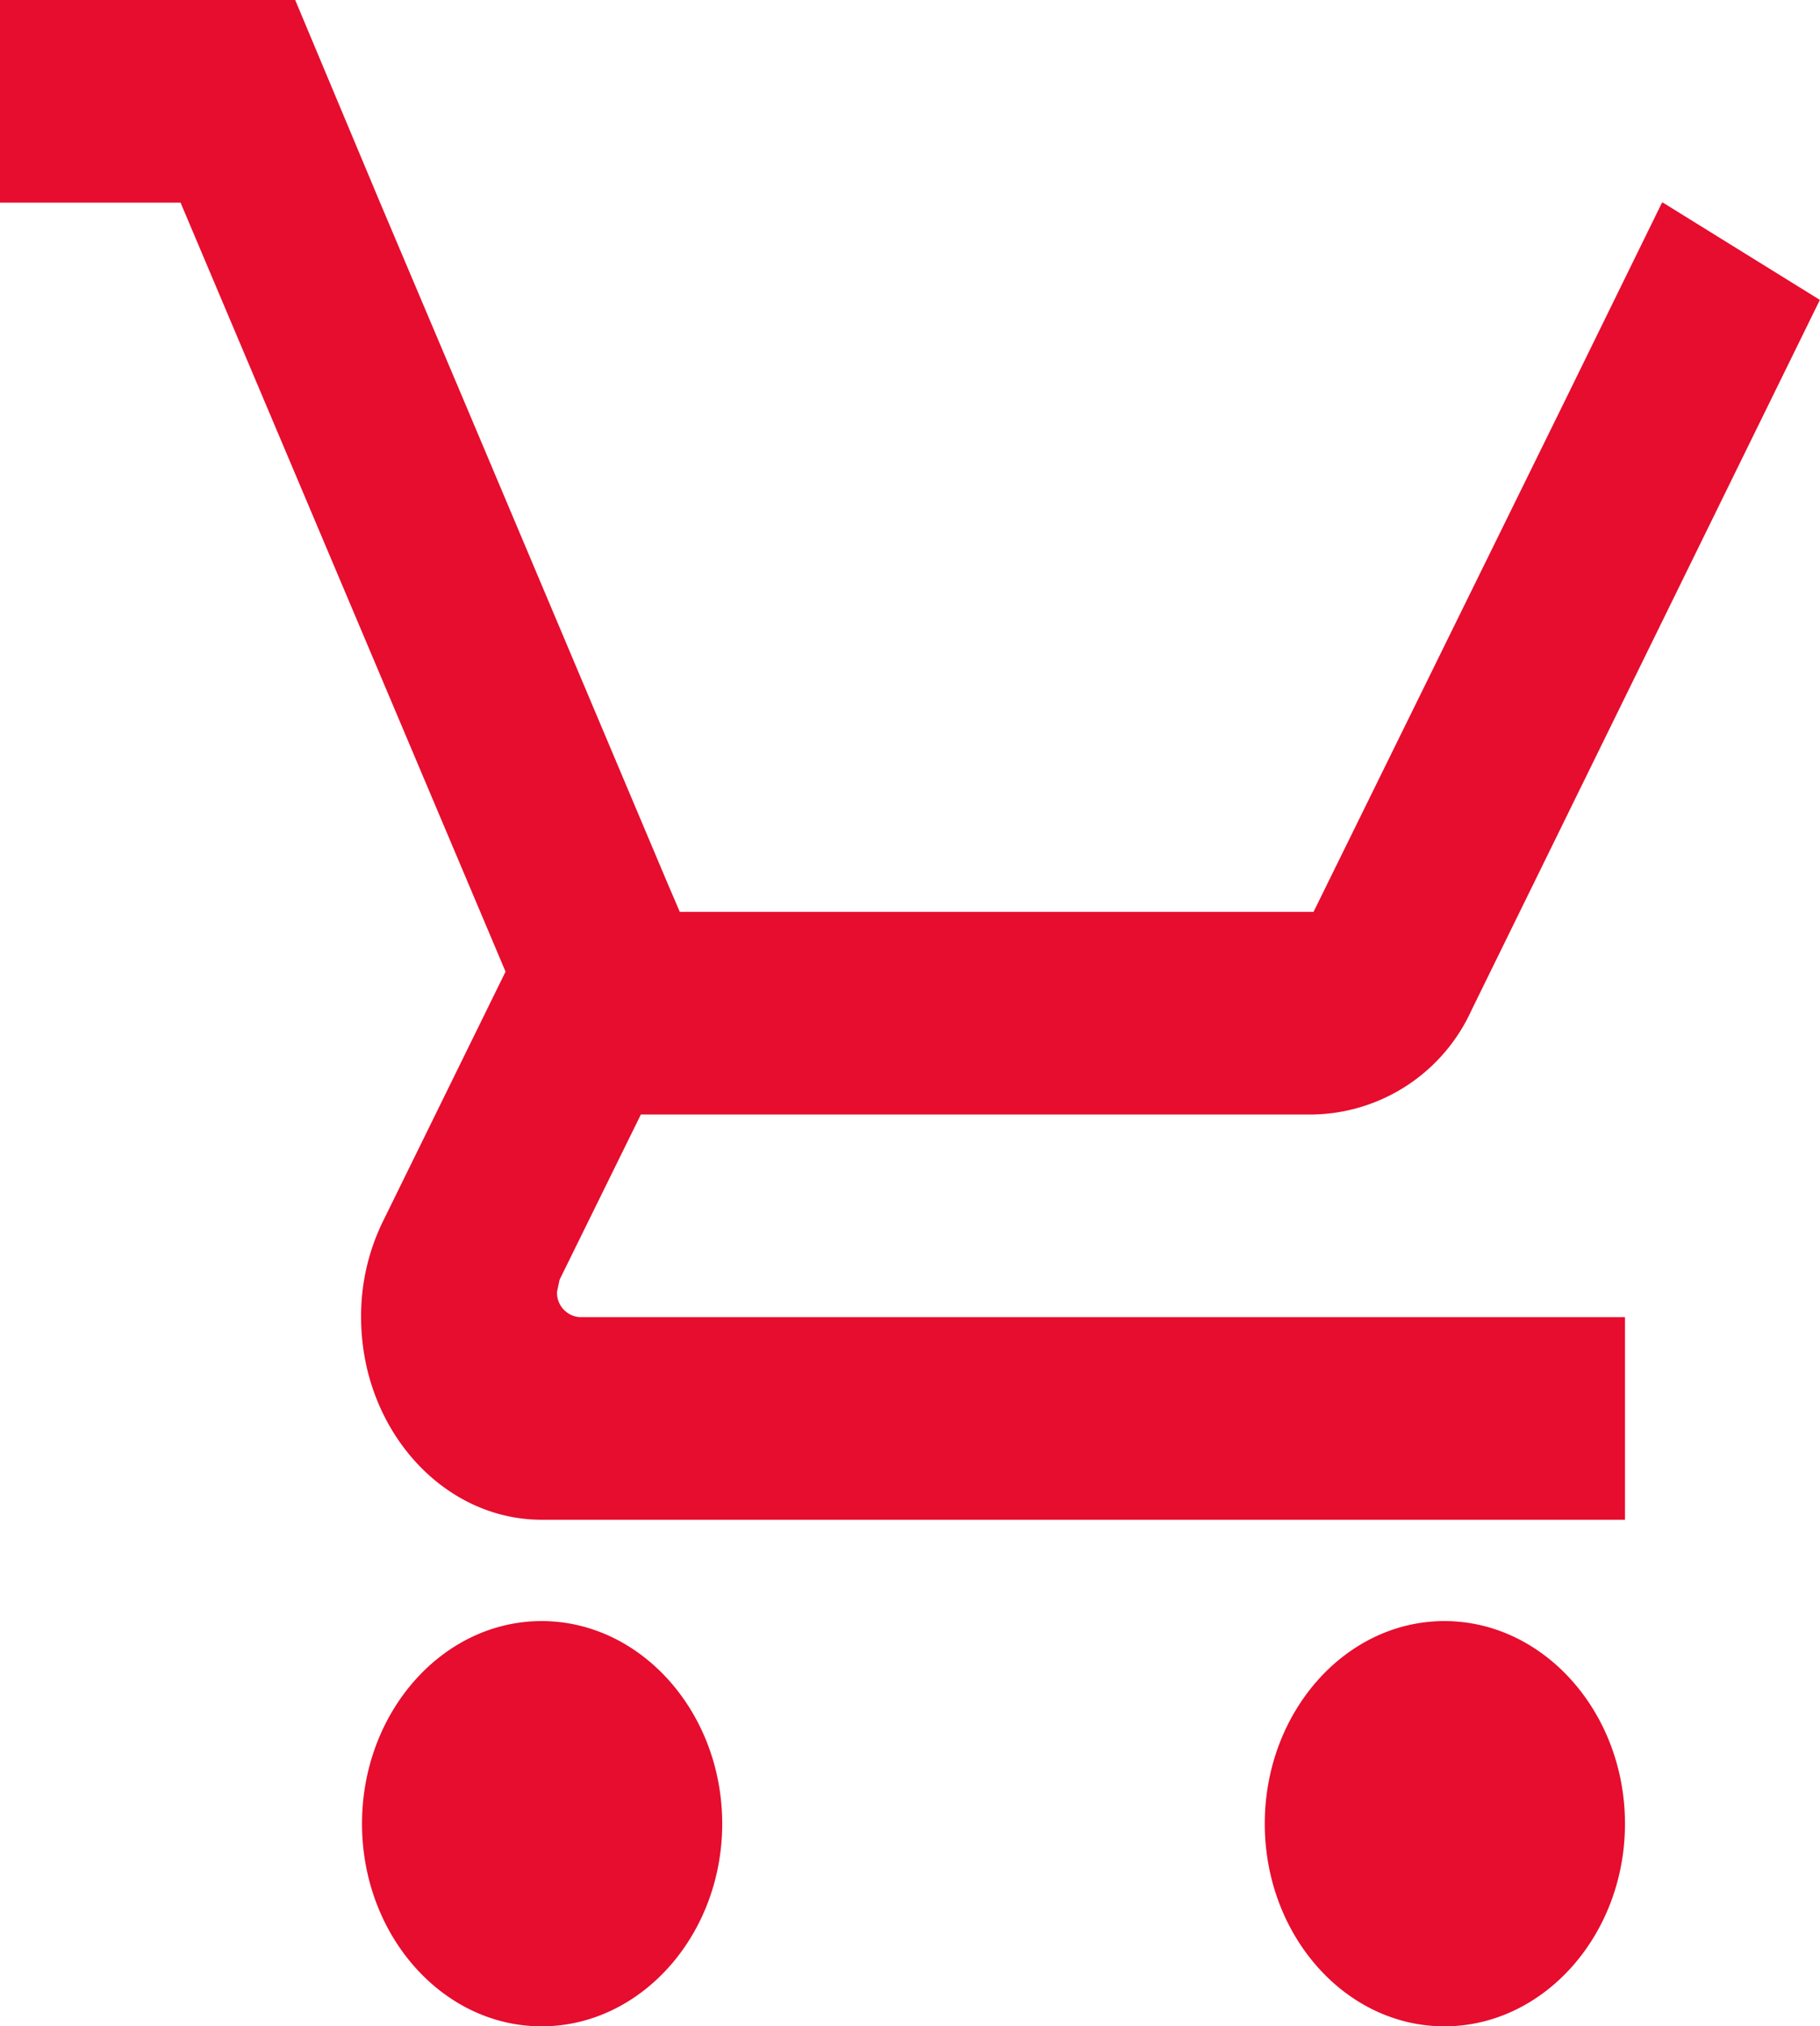
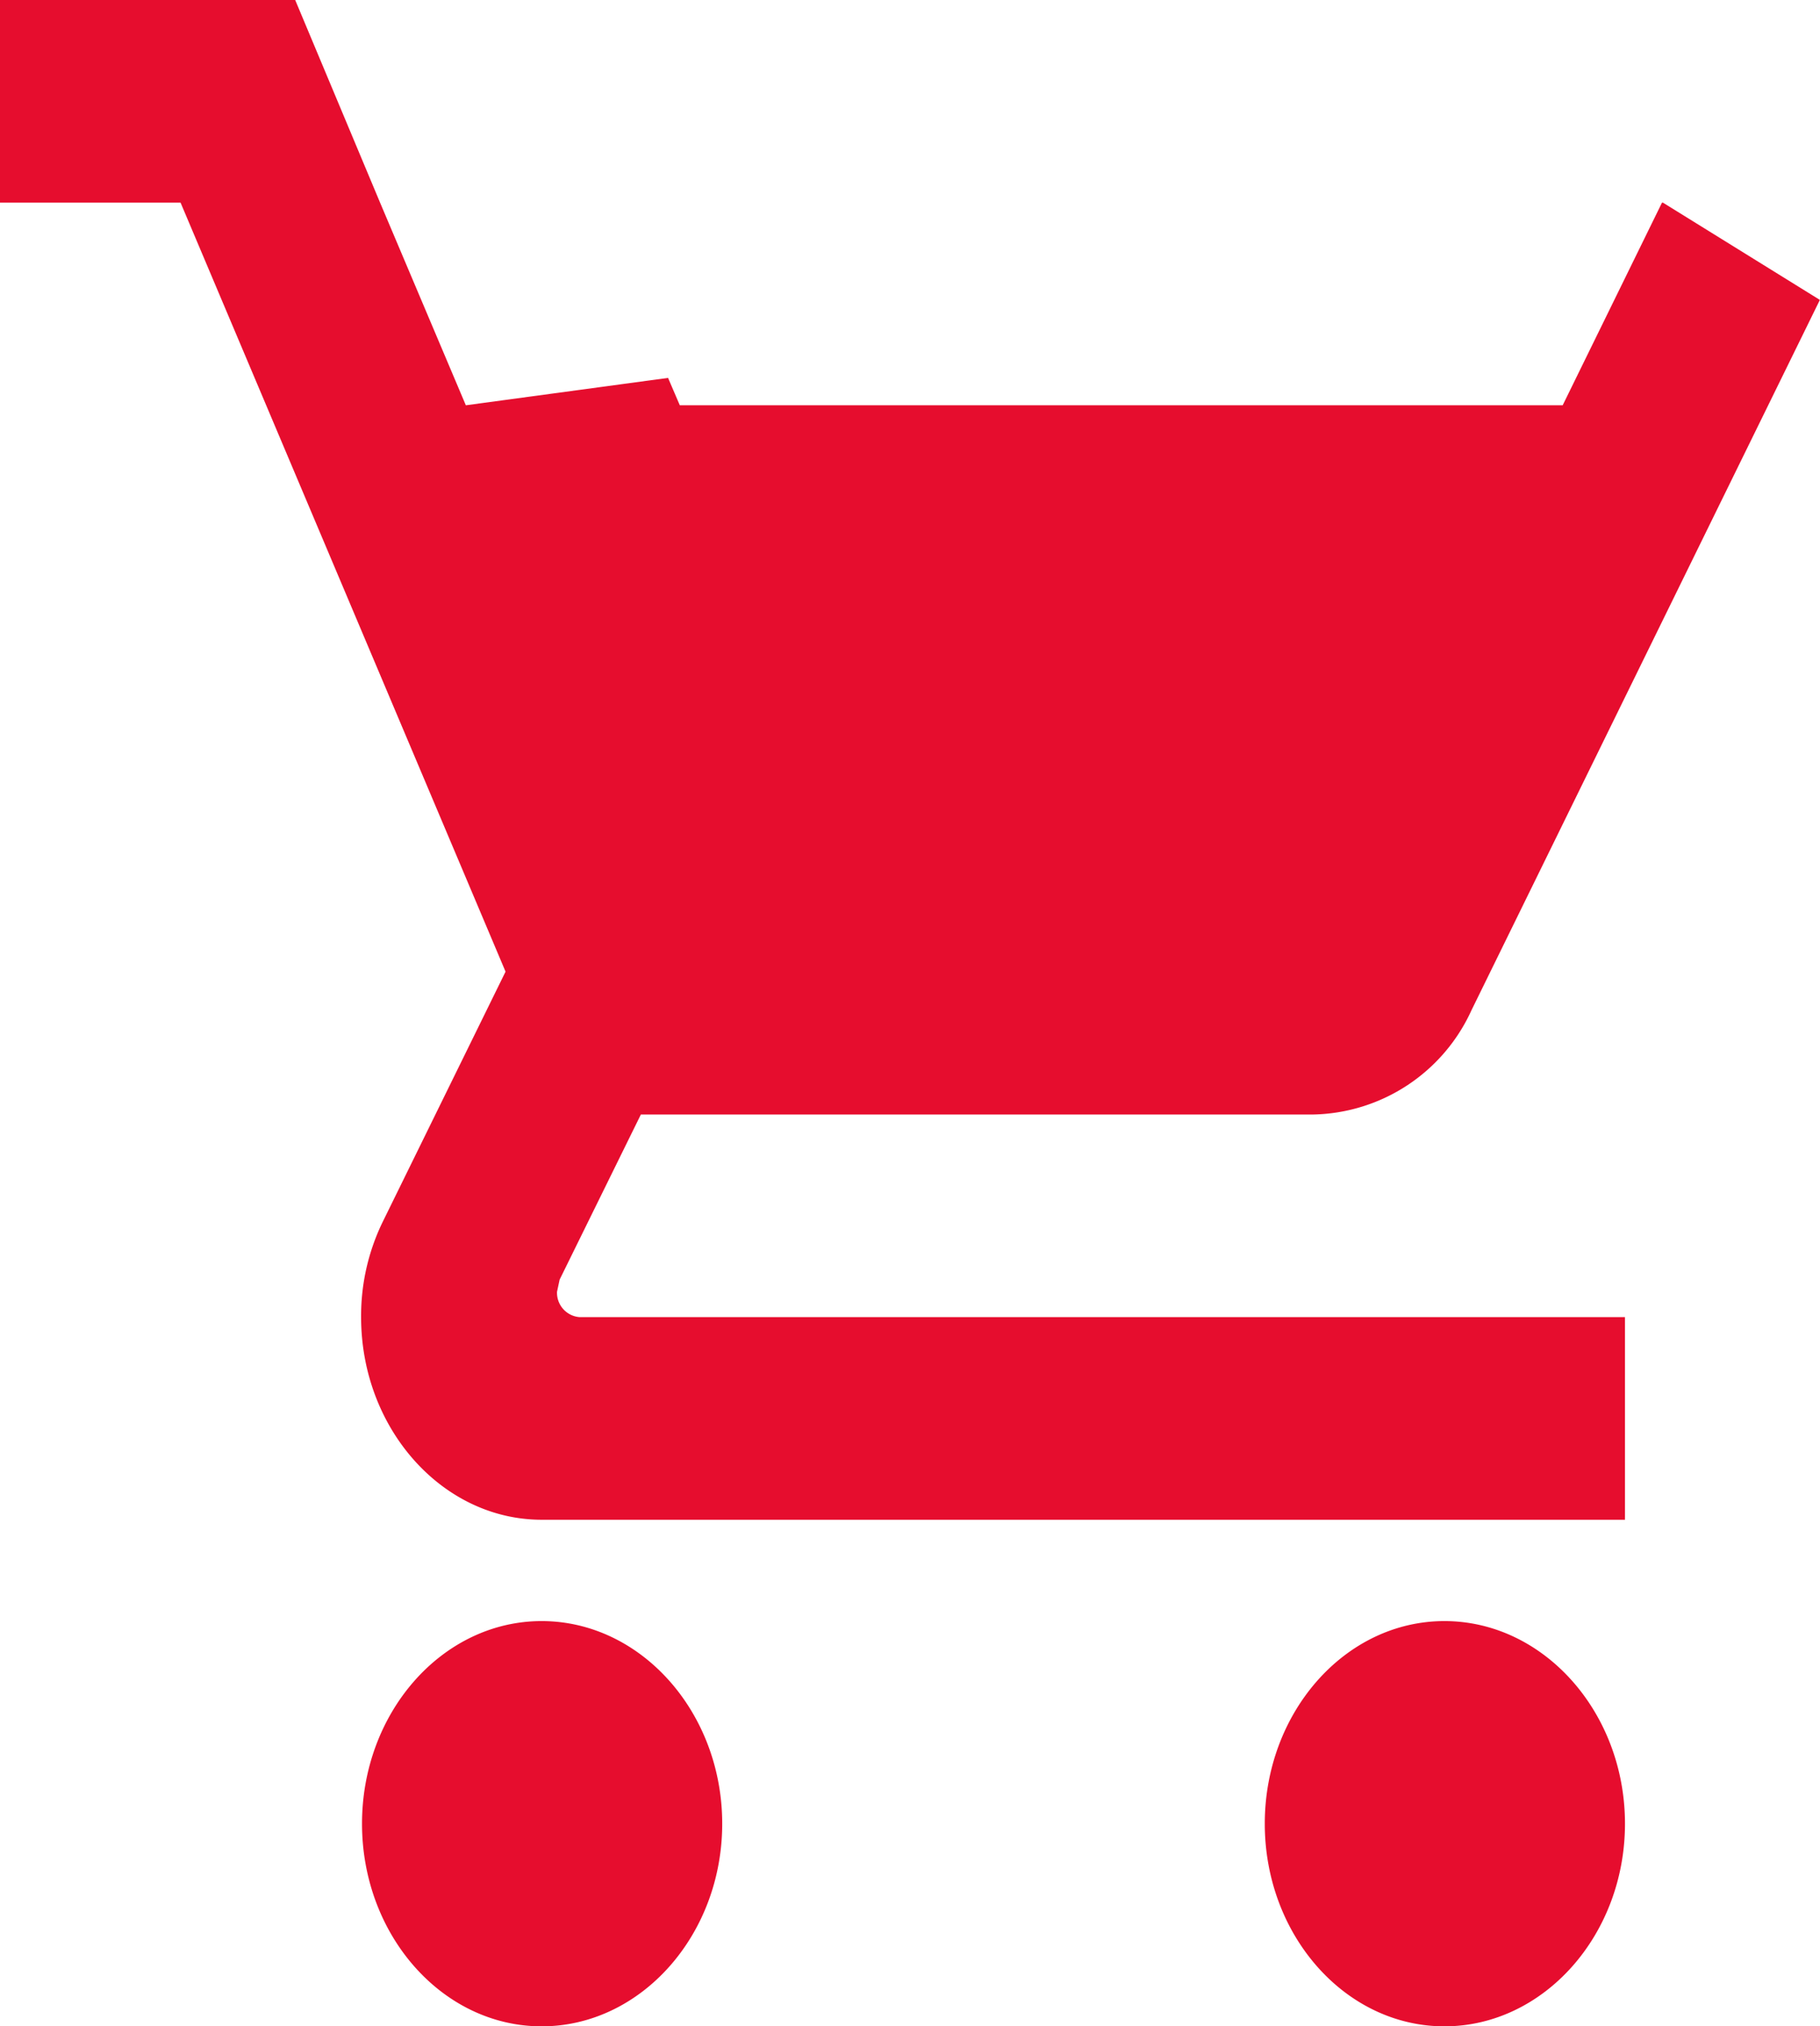
<svg xmlns="http://www.w3.org/2000/svg" width="69.805" height="77.692" viewBox="0 0 69.805 77.692">
-   <path id="Icon_material-add-shopping-cart" data-name="Icon material-add-shopping-cart" d="M22.275,64.848c-3.809,0-6.89,3.5-6.89,7.769s3.082,7.769,6.89,7.769,6.925-3.5,6.925-7.769S26.084,64.848,22.275,64.848Zm34.625,0c-3.809,0-6.89,3.5-6.89,7.769s3.082,7.769,6.89,7.769,6.925-3.5,6.925-7.769S60.709,64.848,56.9,64.848ZM22.864,52.223l.1-.466,3.116-6.332h25.8a6.817,6.817,0,0,0,6.059-4L71.3,14.193,65.28,10.463h-.035l-3.809,7.769L51.88,37.656H27.573l-.45-1.049L19.367,18.233l-3.289-7.769L12.822,2.694H1.5v7.769H8.425L20.89,39.948l-4.674,9.517a8.234,8.234,0,0,0-.866,3.729c0,4.273,3.116,7.769,6.925,7.769h41.55V53.194h-40.1A.937.937,0,0,1,22.864,52.223Z" transform="translate(-1.5 -2.694)" fill="#e60d2e" />
+   <path id="Icon_material-add-shopping-cart" data-name="Icon material-add-shopping-cart" d="M22.275,64.848c-3.809,0-6.89,3.5-6.89,7.769s3.082,7.769,6.89,7.769,6.925-3.5,6.925-7.769S26.084,64.848,22.275,64.848Zm34.625,0c-3.809,0-6.89,3.5-6.89,7.769s3.082,7.769,6.89,7.769,6.925-3.5,6.925-7.769S60.709,64.848,56.9,64.848ZM22.864,52.223l.1-.466,3.116-6.332h25.8a6.817,6.817,0,0,0,6.059-4L71.3,14.193,65.28,10.463h-.035l-3.809,7.769H27.573l-.45-1.049L19.367,18.233l-3.289-7.769L12.822,2.694H1.5v7.769H8.425L20.89,39.948l-4.674,9.517a8.234,8.234,0,0,0-.866,3.729c0,4.273,3.116,7.769,6.925,7.769h41.55V53.194h-40.1A.937.937,0,0,1,22.864,52.223Z" transform="translate(-1.5 -2.694)" fill="#e60d2e" />
</svg>